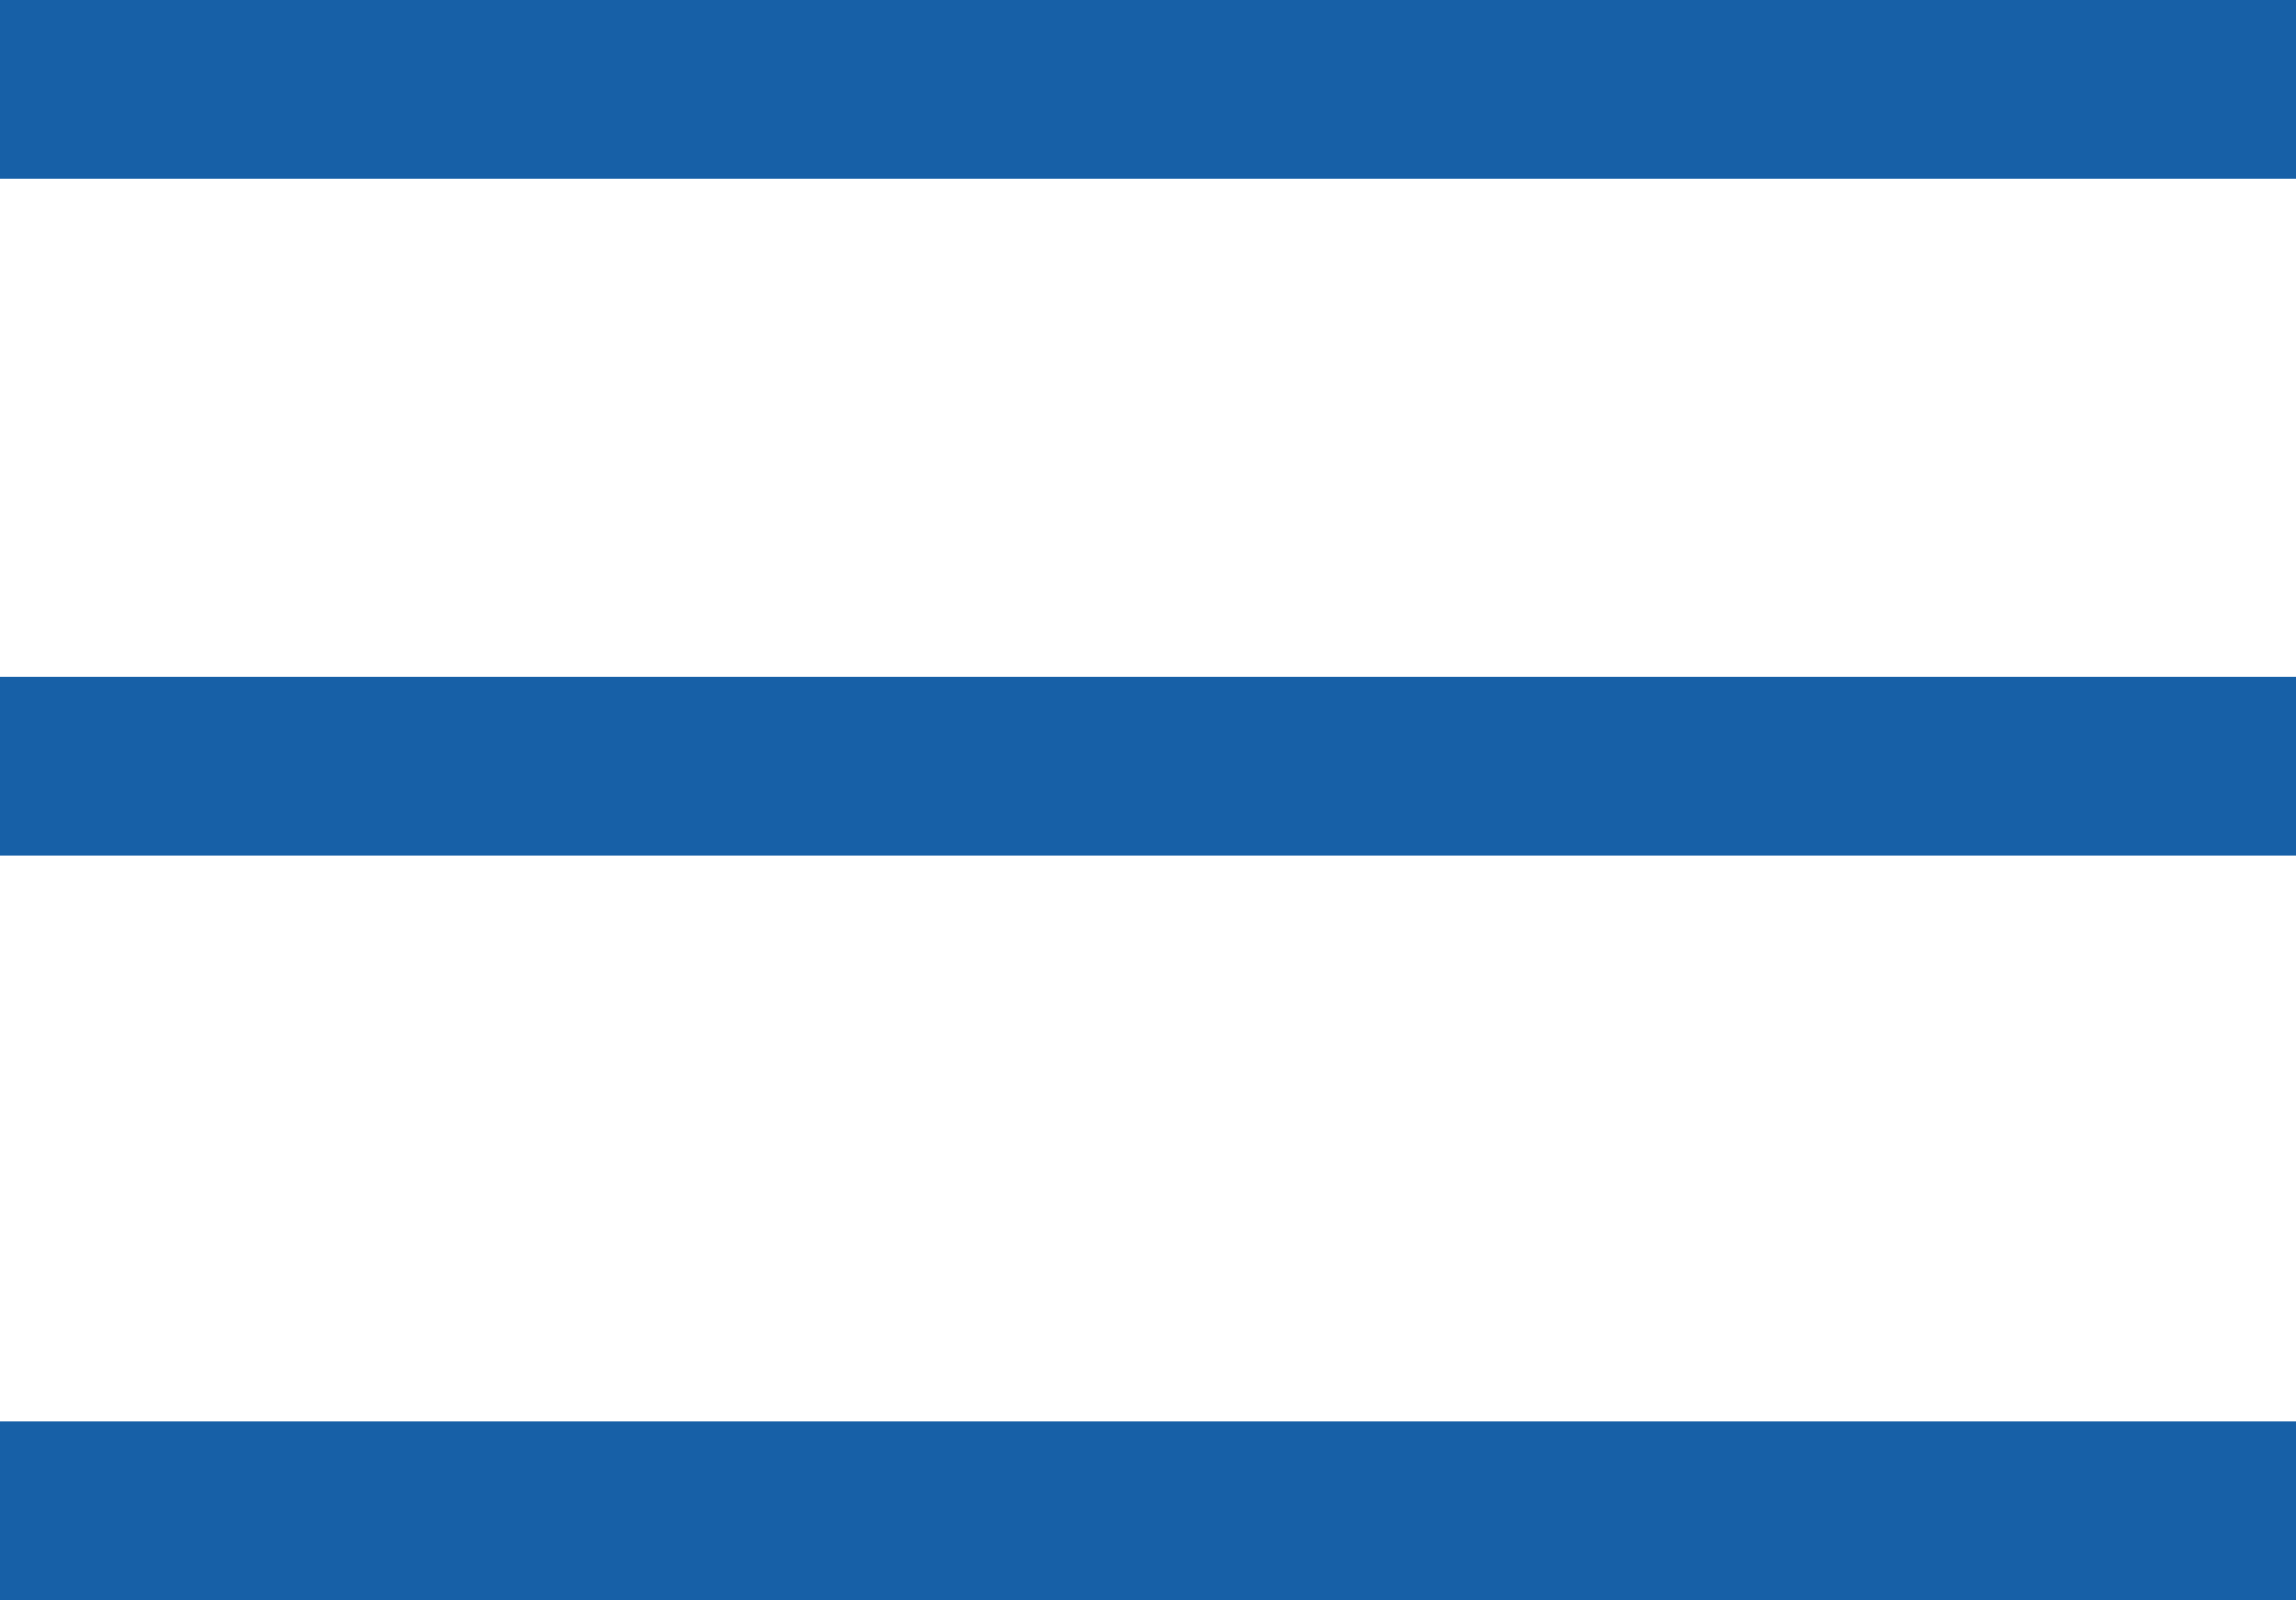
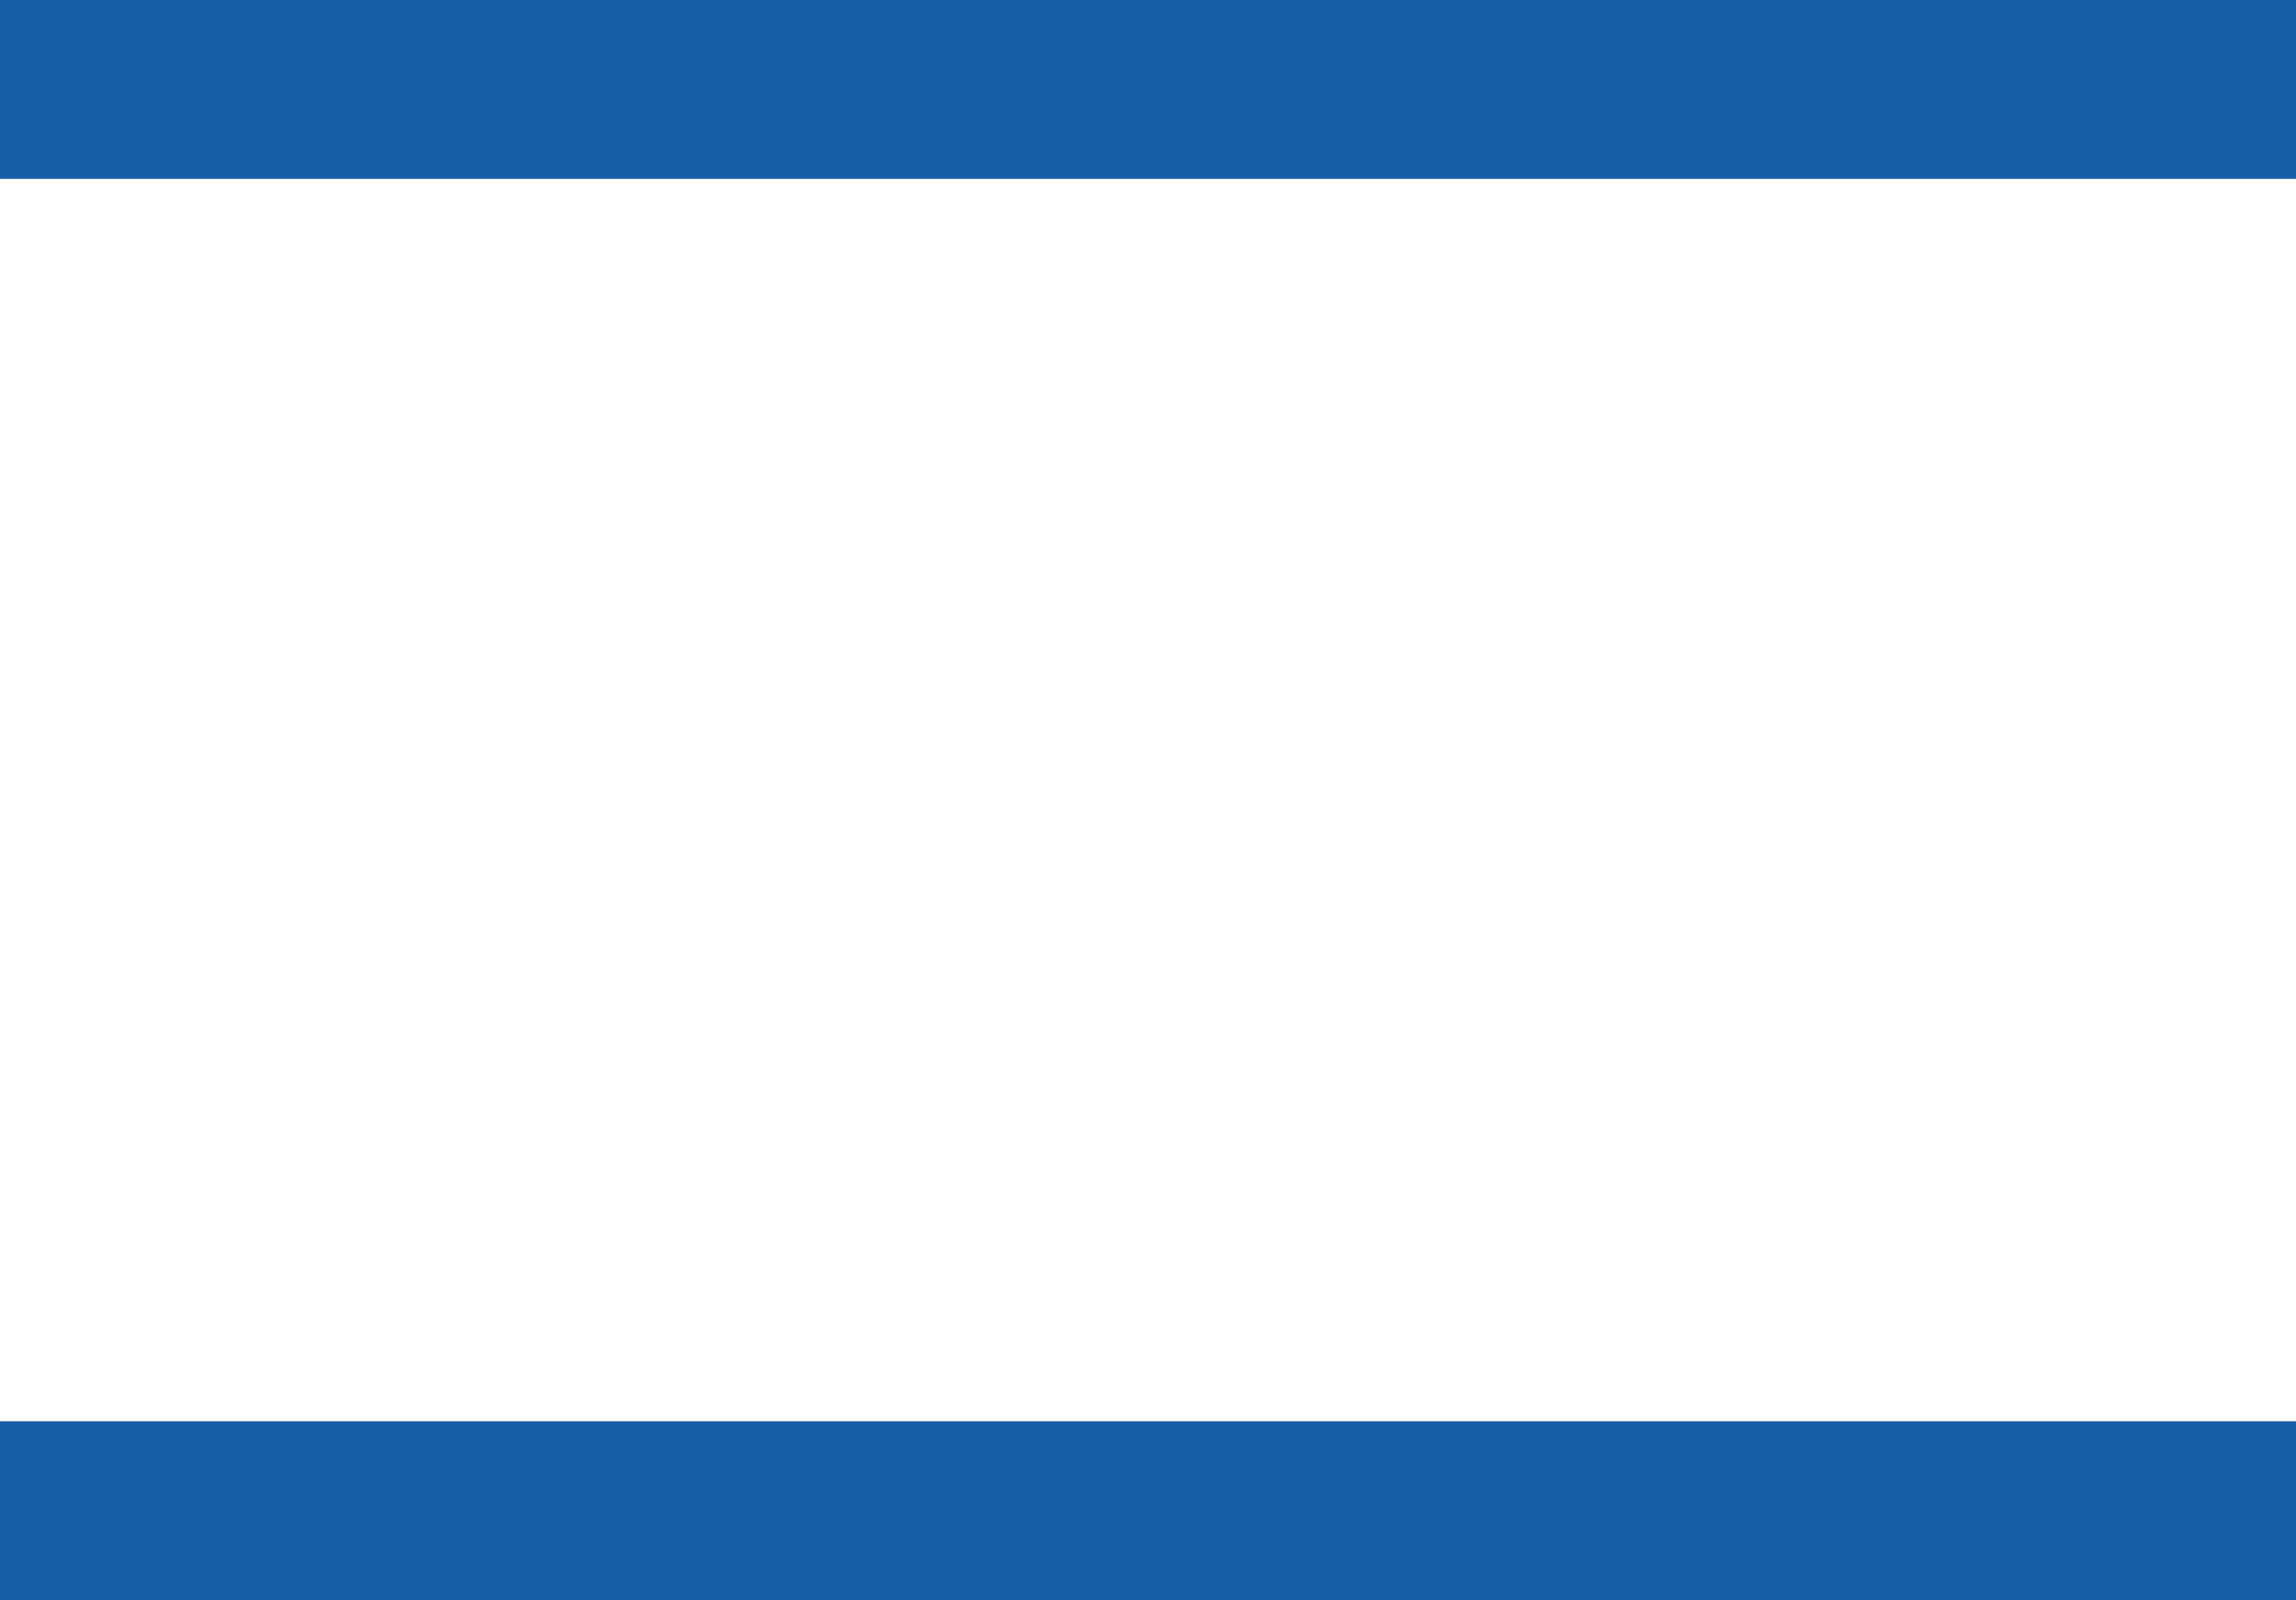
<svg xmlns="http://www.w3.org/2000/svg" width="25.674" height="17.892" viewBox="0 0 25.674 17.892">
  <g id="Groupe_139" data-name="Groupe 139" transform="translate(-1739.944 -101.347)">
    <line id="Ligne_16" data-name="Ligne 16" x2="25.674" transform="translate(1739.944 102.347)" fill="none" stroke="#1760a7" stroke-width="2" />
-     <line id="Ligne_17" data-name="Ligne 17" x2="25.674" transform="translate(1739.944 109.914)" fill="none" stroke="#1760a7" stroke-width="2" />
    <line id="Ligne_18" data-name="Ligne 18" x2="25.674" transform="translate(1739.944 118.238)" fill="none" stroke="#1760a7" stroke-width="2" />
  </g>
</svg>